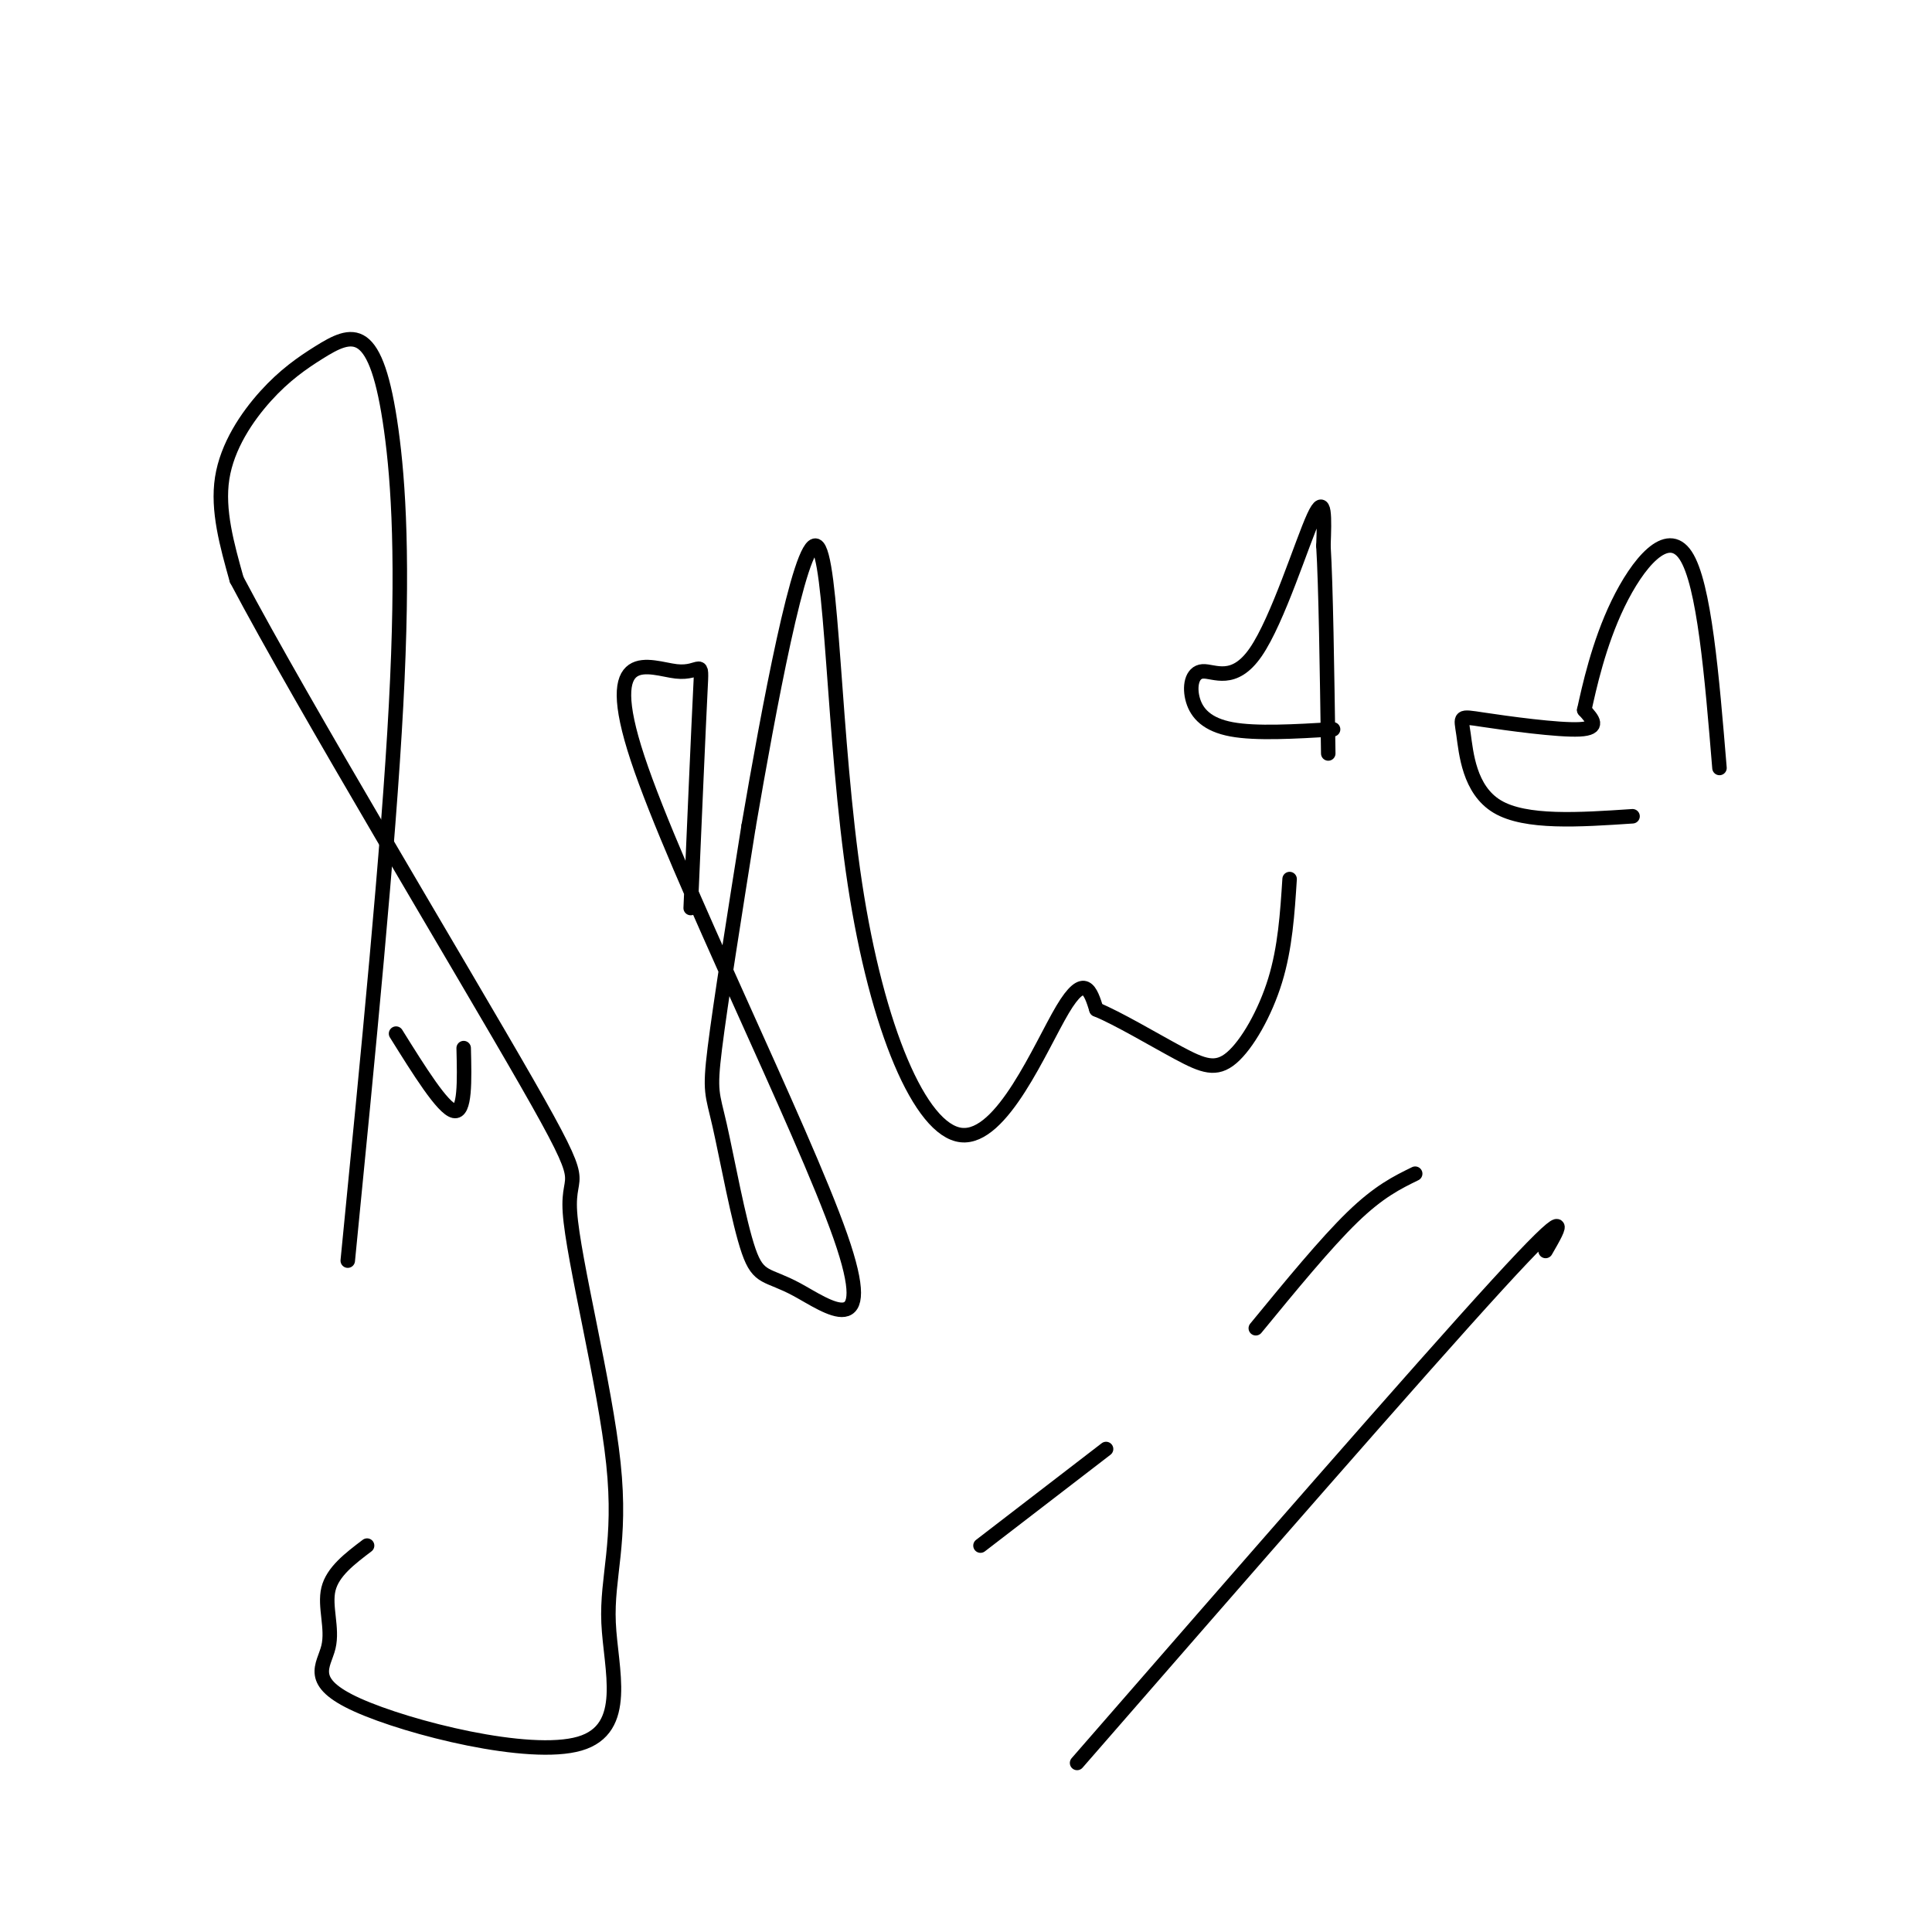
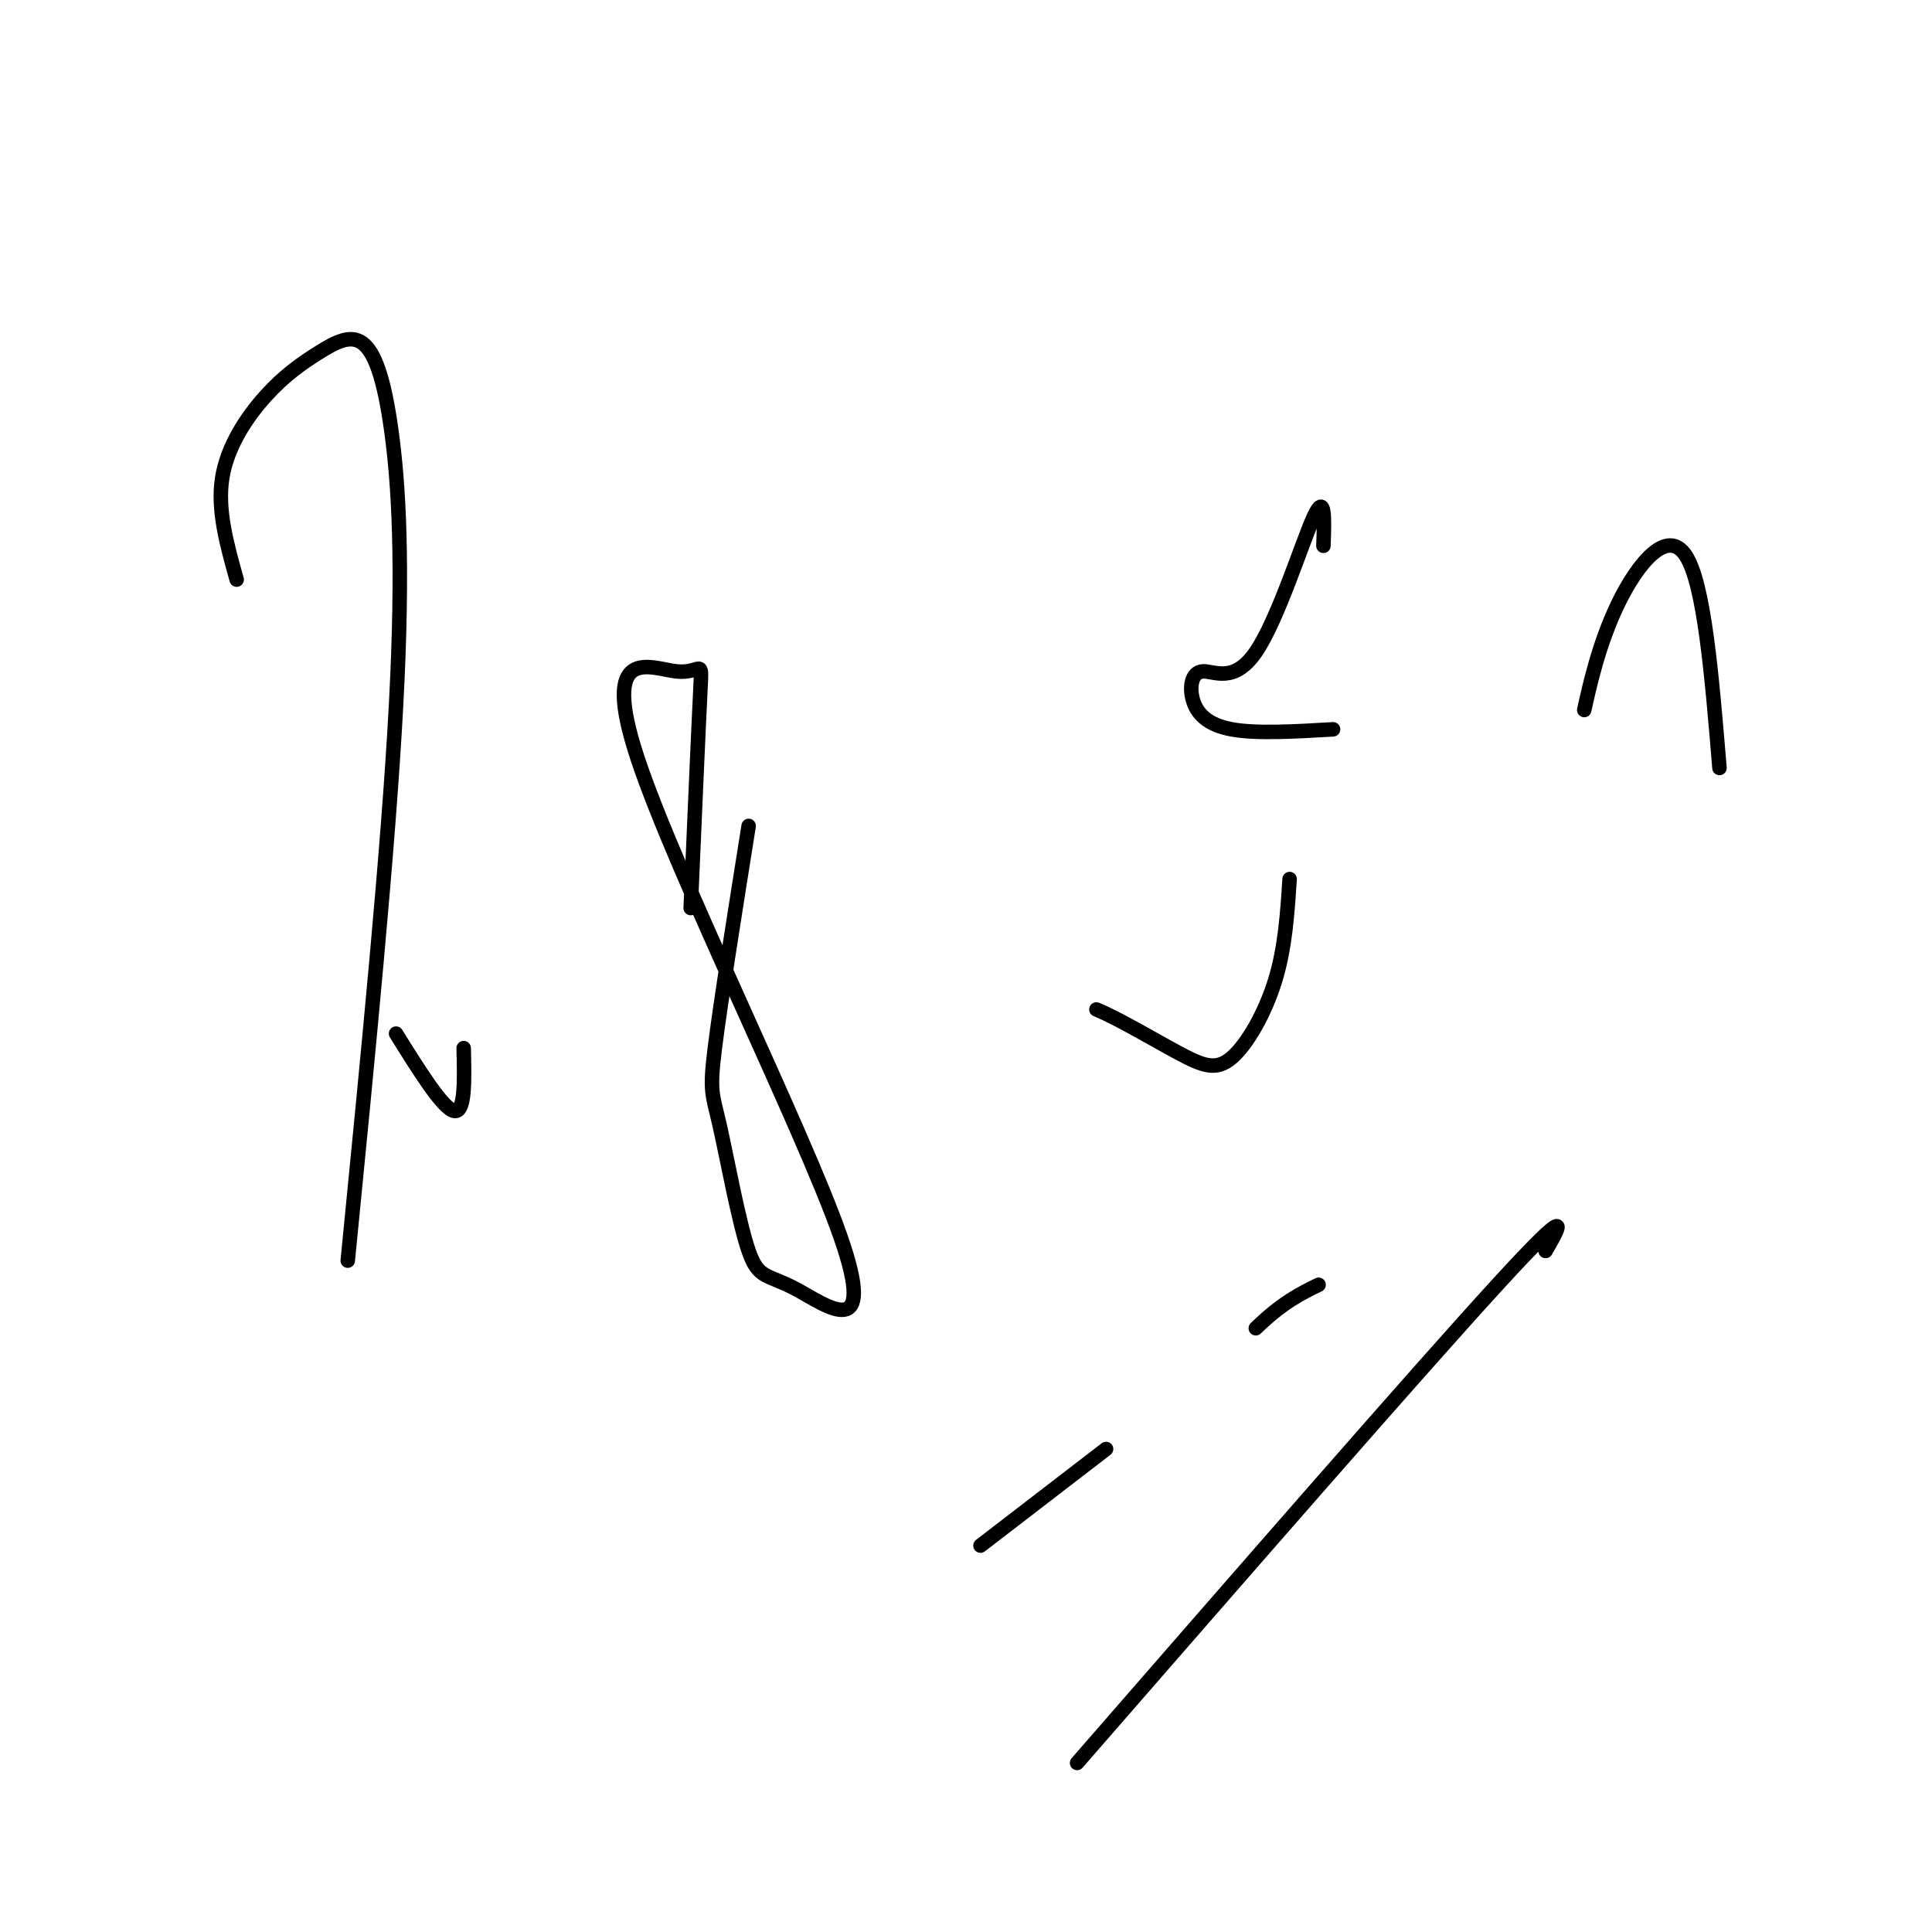
<svg xmlns="http://www.w3.org/2000/svg" viewBox="0 0 400 400" version="1.1">
  <g fill="none" stroke="#000000" stroke-width="3" stroke-linecap="round" stroke-linejoin="round">
    <path d="M72,261c4.212,-42.700 8.425,-85.400 10,-115c1.575,-29.600 0.513,-46.102 -1,-57c-1.513,-10.898 -3.477,-16.194 -6,-18c-2.523,-1.806 -5.604,-0.123 -9,2c-3.396,2.123 -7.107,4.687 -11,9c-3.893,4.313 -7.970,10.375 -9,17c-1.030,6.625 0.985,13.812 3,21" />
-     <path d="M49,120c13.665,25.899 46.329,80.145 60,104c13.671,23.855 8.350,17.319 9,27c0.650,9.681 7.270,35.579 9,52c1.730,16.421 -1.431,23.364 -1,33c0.431,9.636 4.452,21.963 -6,25c-10.452,3.037 -35.379,-3.217 -46,-8c-10.621,-4.783 -6.936,-8.095 -6,-12c0.936,-3.905 -0.875,-8.401 0,-12c0.875,-3.599 4.438,-6.299 8,-9" />
    <path d="M82,214c4.833,7.750 9.667,15.500 12,16c2.333,0.500 2.167,-6.250 2,-13" />
    <path d="M143,188c0.813,-18.800 1.625,-37.600 2,-45c0.375,-7.400 0.311,-3.399 -5,-4c-5.311,-0.601 -15.870,-5.804 -8,18c7.870,23.804 34.170,76.614 42,99c7.830,22.386 -2.811,14.349 -9,11c-6.189,-3.349 -7.927,-2.011 -10,-8c-2.073,-5.989 -4.481,-19.305 -6,-26c-1.519,-6.695 -2.148,-6.770 -1,-16c1.148,-9.230 4.074,-27.615 7,-46" />
-     <path d="M155,171c4.042,-23.545 10.647,-59.409 14,-58c3.353,1.409 3.456,40.089 8,70c4.544,29.911 13.531,51.053 22,52c8.469,0.947 16.420,-18.301 21,-26c4.580,-7.699 5.790,-3.850 7,0" />
    <path d="M227,209c4.400,1.789 11.901,6.263 17,9c5.099,2.737 7.796,3.737 11,1c3.204,-2.737 6.915,-9.211 9,-16c2.085,-6.789 2.542,-13.895 3,-21" />
    <path d="M276,151c-7.974,0.468 -15.947,0.935 -21,0c-5.053,-0.935 -7.185,-3.273 -8,-6c-0.815,-2.727 -0.311,-5.844 2,-6c2.311,-0.156 6.430,2.650 11,-4c4.570,-6.650 9.591,-22.757 12,-28c2.409,-5.243 2.204,0.379 2,6" />
-     <path d="M274,113c0.500,8.167 0.750,25.583 1,43" />
    <path d="M203,320c0.000,0.000 26.000,-20.000 26,-20" />
-     <path d="M260,275c7.250,-8.833 14.500,-17.667 20,-23c5.500,-5.333 9.250,-7.167 13,-9" />
+     <path d="M260,275c5.500,-5.333 9.250,-7.167 13,-9" />
    <path d="M223,365c35.417,-40.667 70.833,-81.333 87,-99c16.167,-17.667 13.083,-12.333 10,-7" />
-     <path d="M338,169c-11.078,0.740 -22.156,1.480 -28,-2c-5.844,-3.480 -6.453,-11.180 -7,-15c-0.547,-3.820 -1.032,-3.759 4,-3c5.032,0.759 15.581,2.217 20,2c4.419,-0.217 2.710,-2.108 1,-4" />
    <path d="M328,147c0.988,-4.476 2.958,-13.667 7,-22c4.042,-8.333 10.155,-15.810 14,-10c3.845,5.810 5.423,24.905 7,44" />
  </g>
</svg>